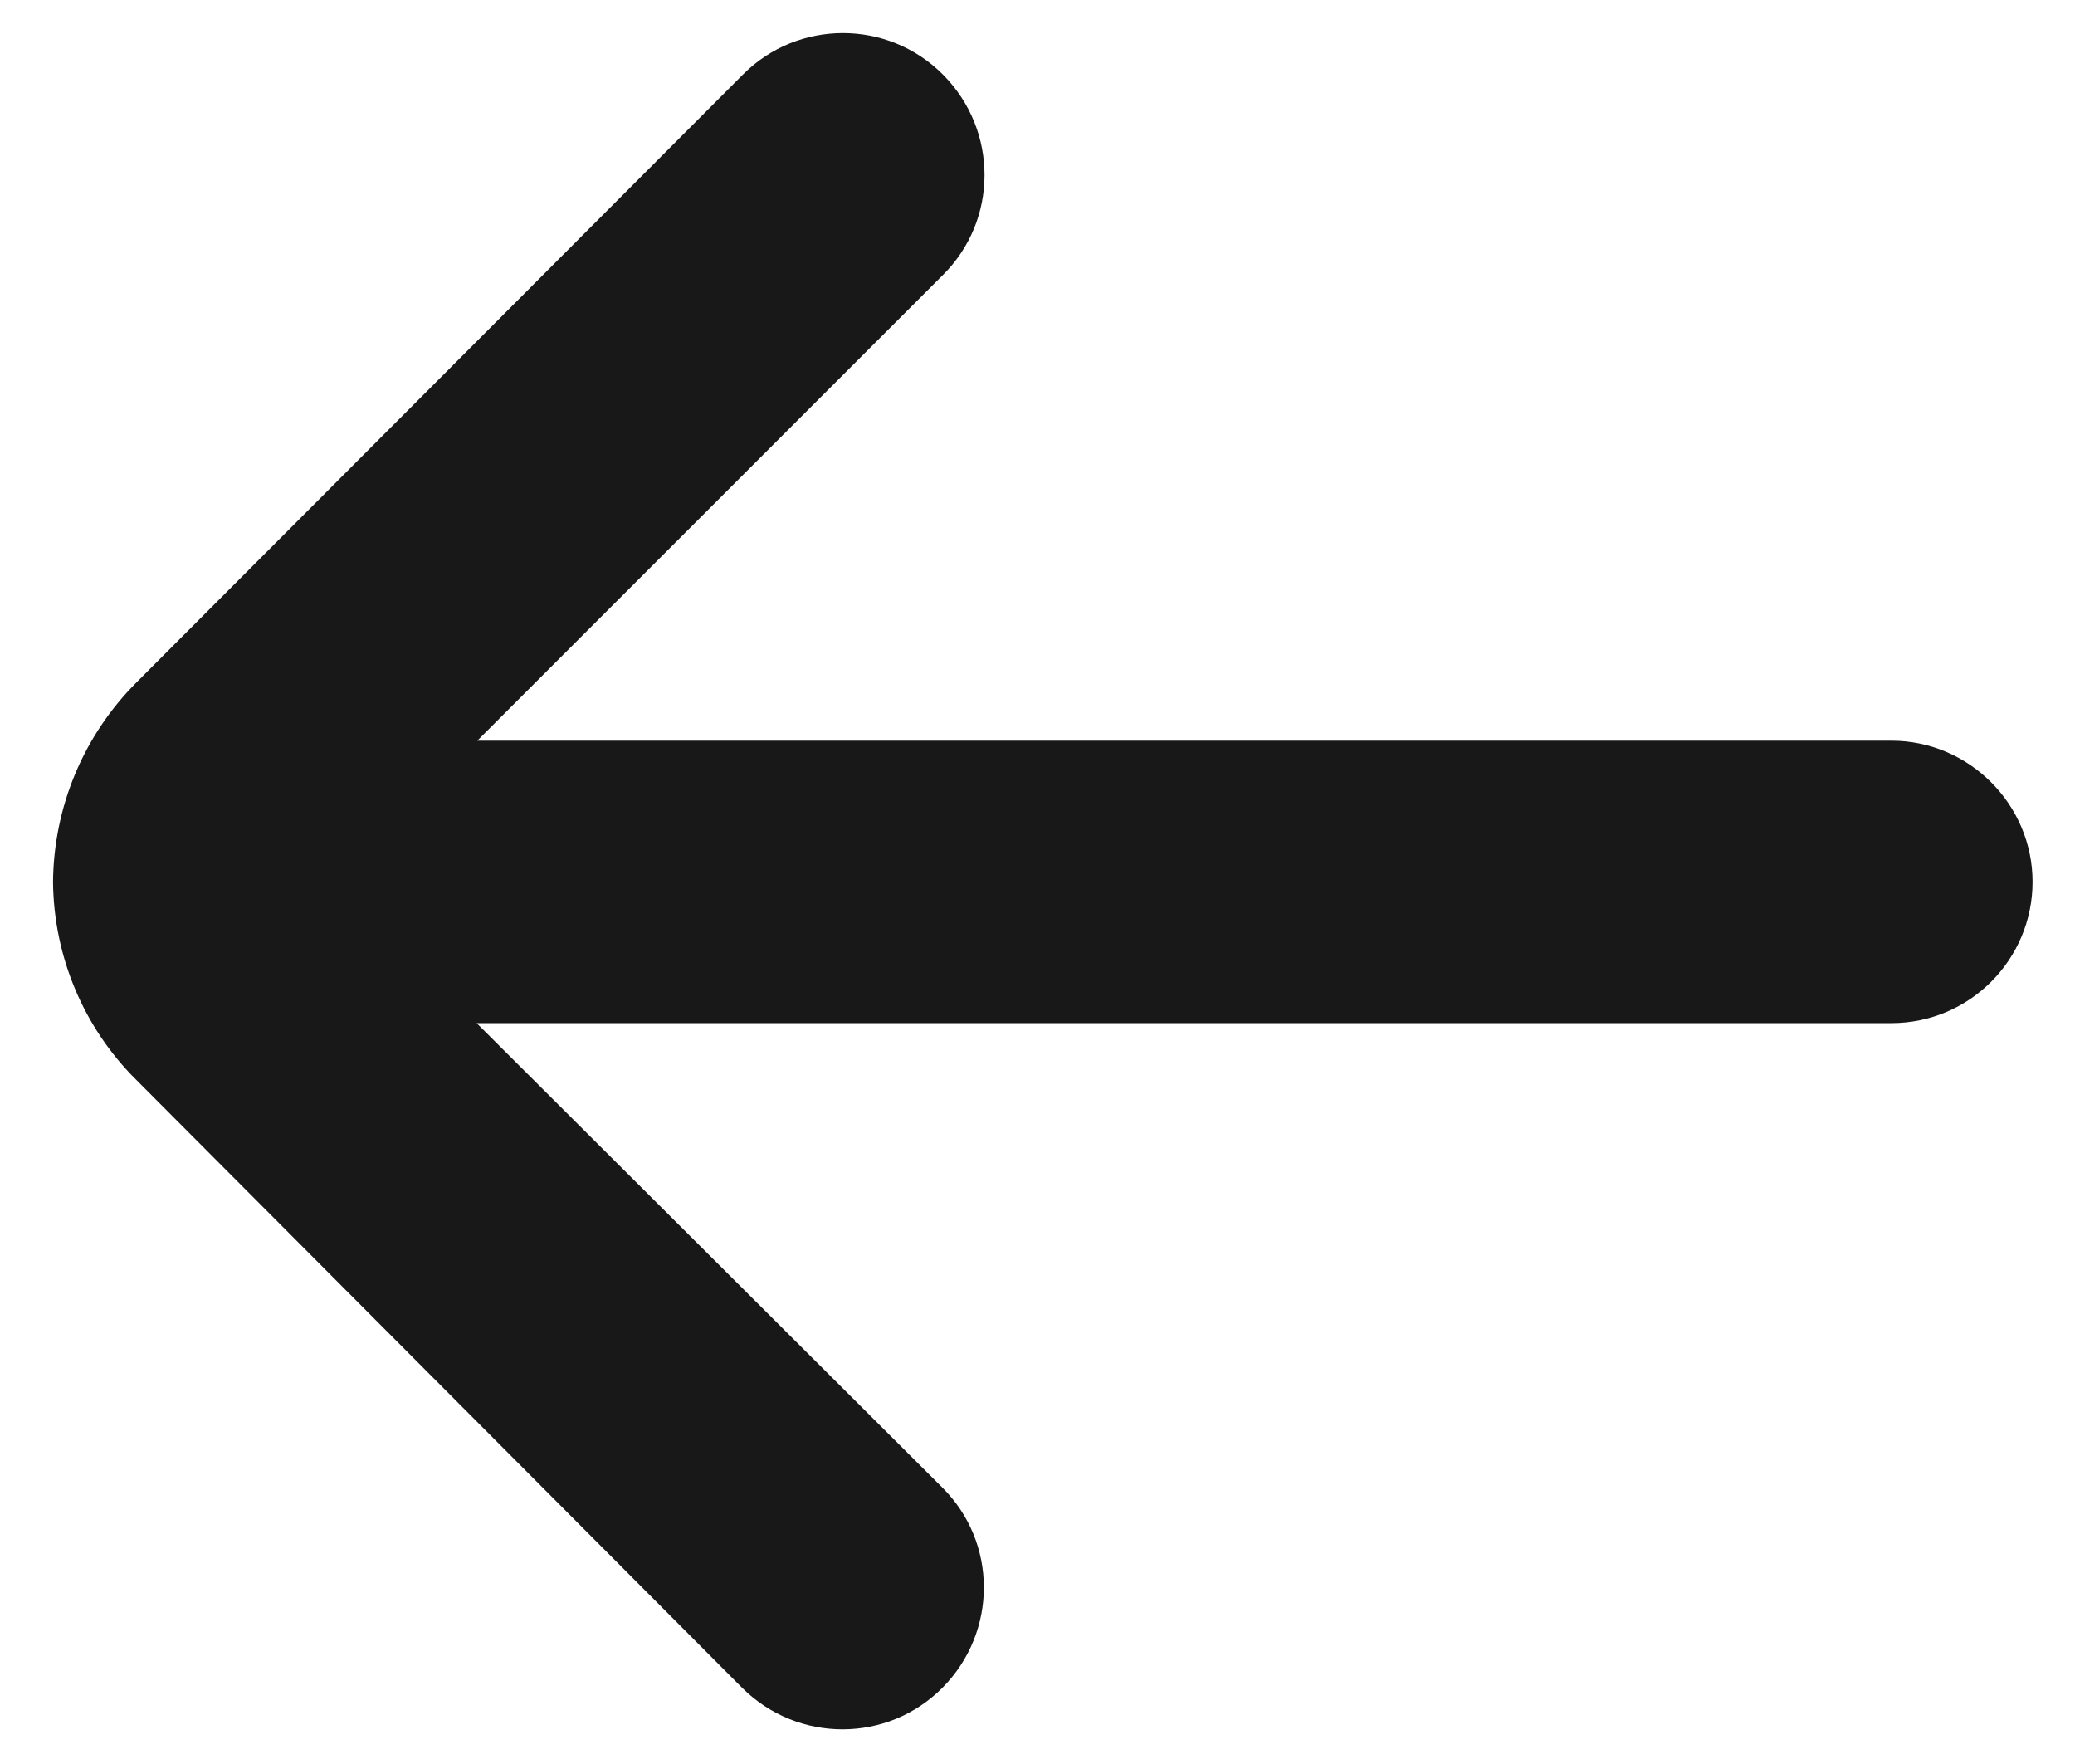
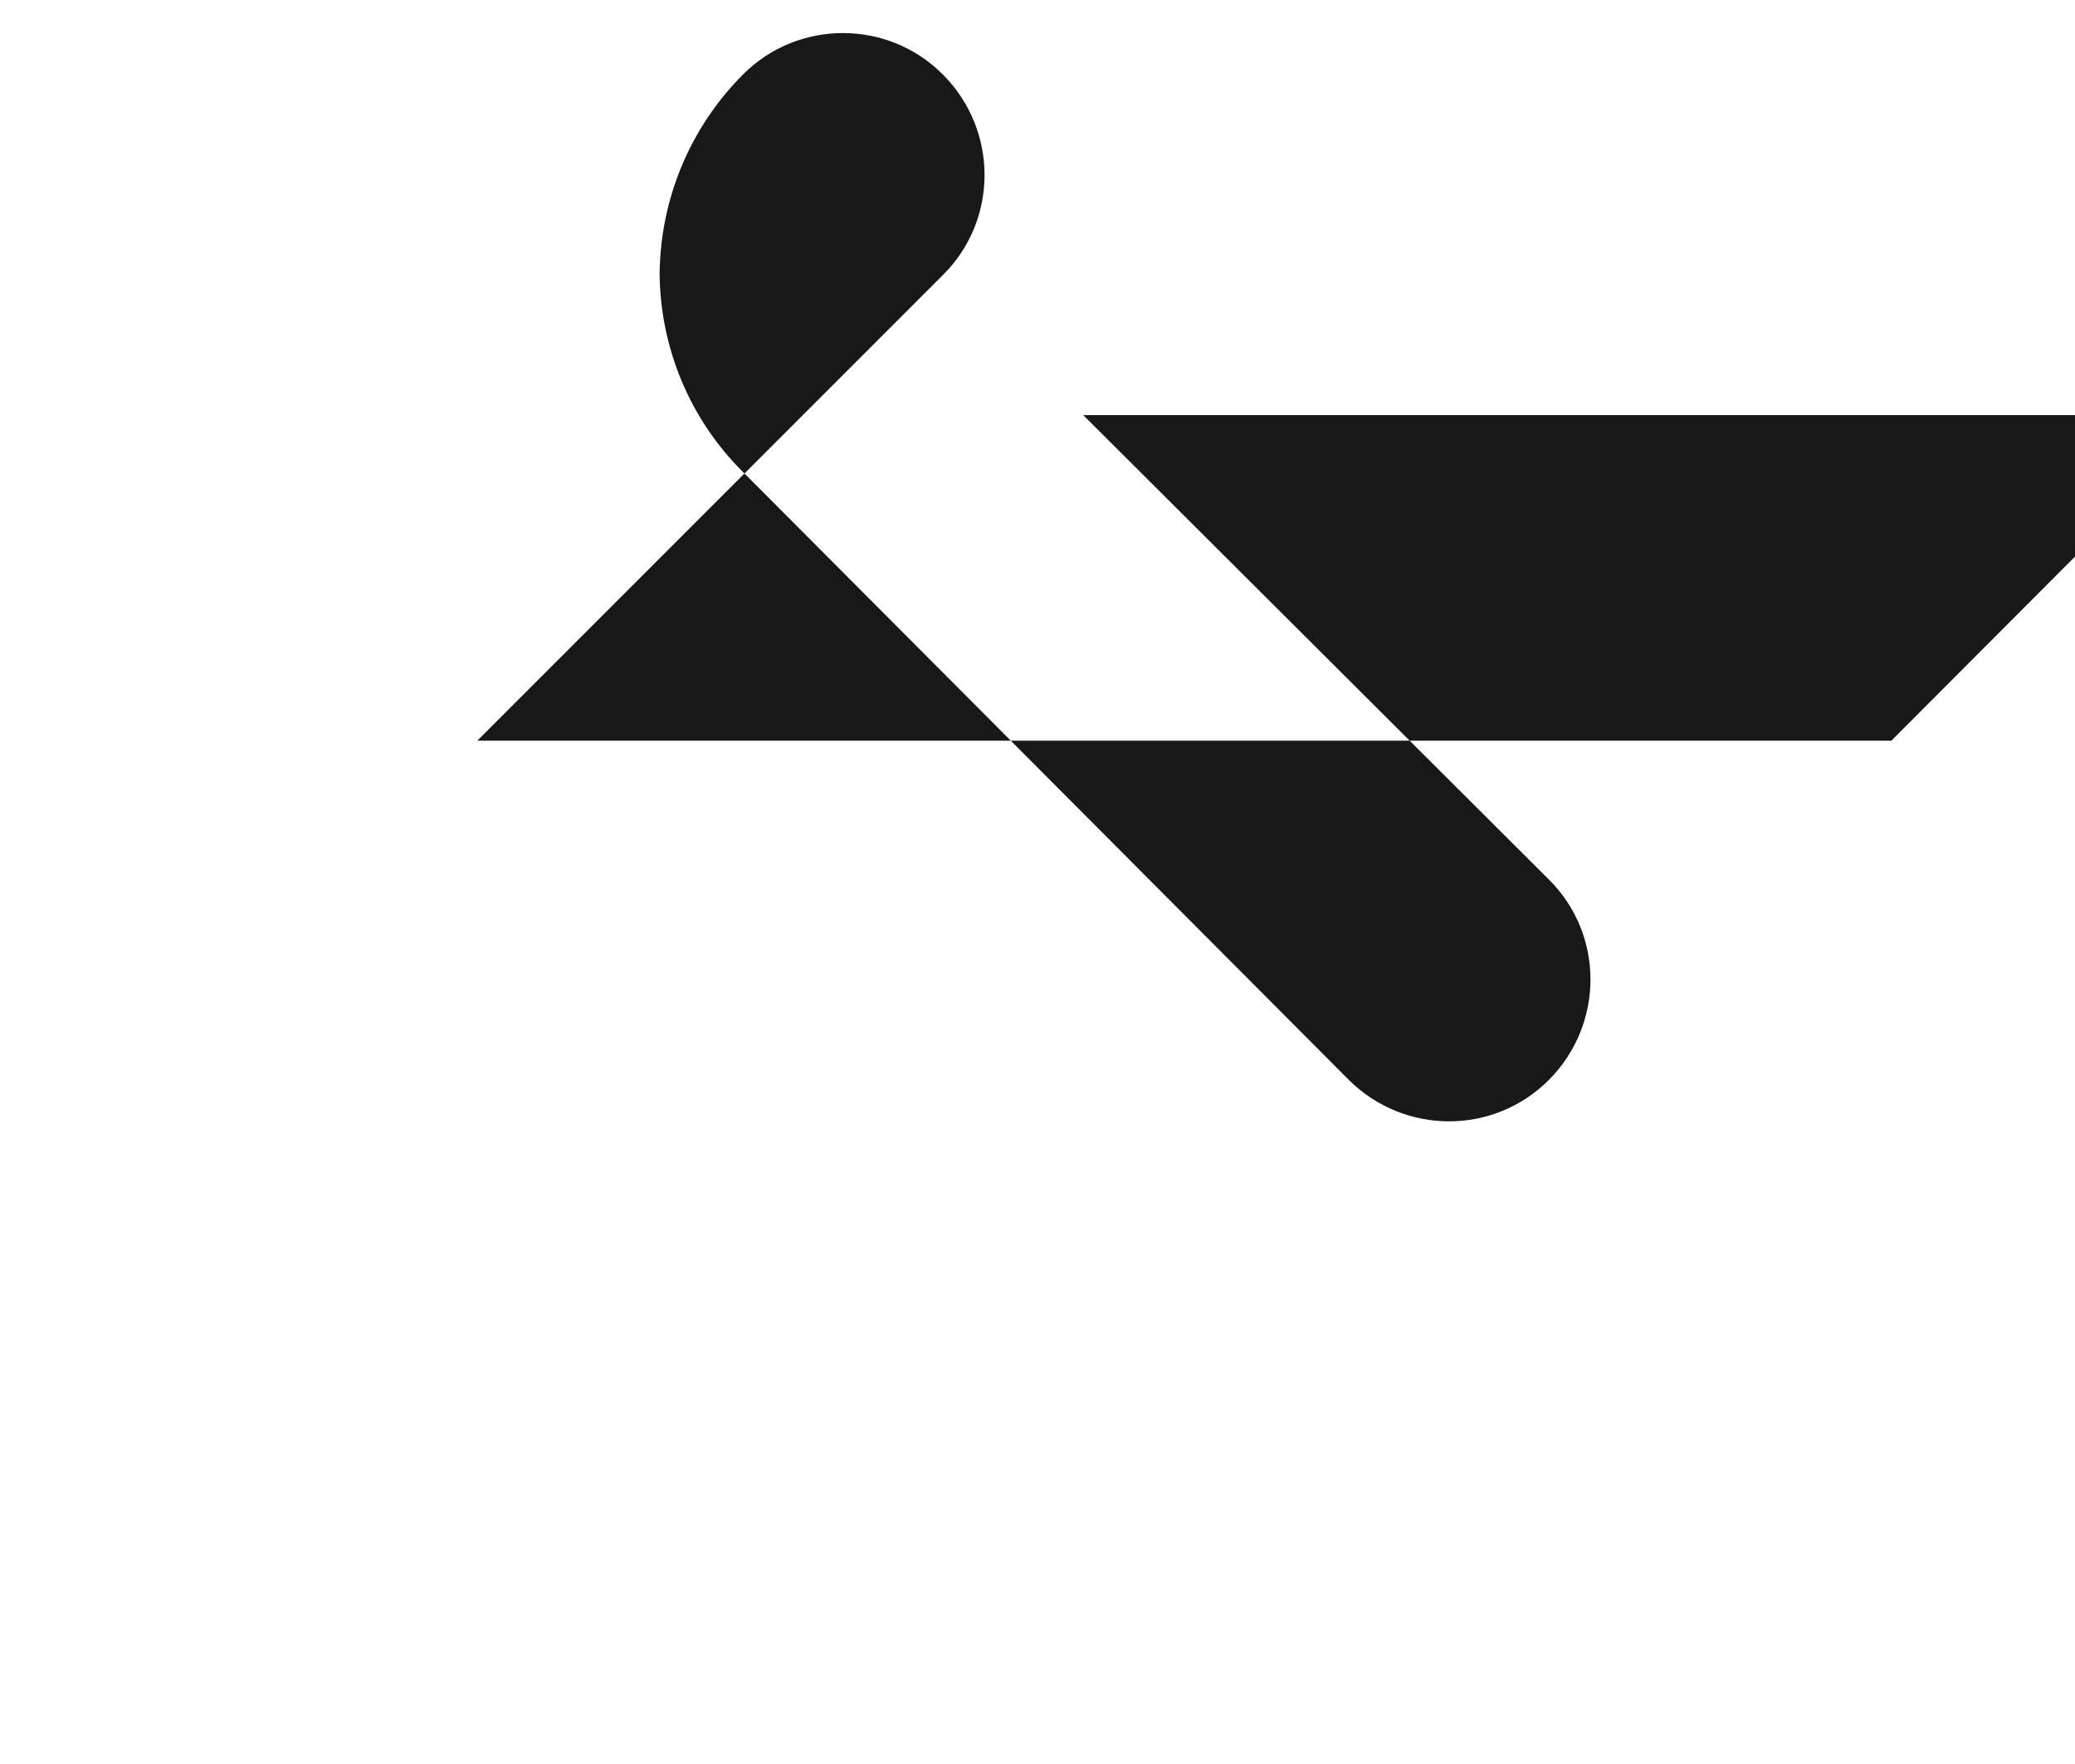
<svg xmlns="http://www.w3.org/2000/svg" id="Layer_1" version="1.1" viewBox="0 0 313 266">
  <defs>
    <style>
      .st0 {
        fill: #181818;
      }
    </style>
  </defs>
-   <path class="st0" d="M285.3,111.71H72l70.2-70.2c8.4-8.3,8.4-21.8.1-30.2l-.1-.1c-8.3-8.3-21.8-8.3-30.1,0L20.6,102.91c-8,8-12.5,18.8-12.6,30.1.1,11.2,4.6,22,12.6,29.9l91.4,91.7c8.4,8.3,21.9,8.3,30.2-.1s8.3-21.9-.1-30.2h0l-70.2-70h213.4c11.8,0,21.3-9.6,21.3-21.3s-9.6-21.3-21.3-21.3Z" />
+   <path class="st0" d="M285.3,111.71H72l70.2-70.2c8.4-8.3,8.4-21.8.1-30.2l-.1-.1c-8.3-8.3-21.8-8.3-30.1,0c-8,8-12.5,18.8-12.6,30.1.1,11.2,4.6,22,12.6,29.9l91.4,91.7c8.4,8.3,21.9,8.3,30.2-.1s8.3-21.9-.1-30.2h0l-70.2-70h213.4c11.8,0,21.3-9.6,21.3-21.3s-9.6-21.3-21.3-21.3Z" />
</svg>